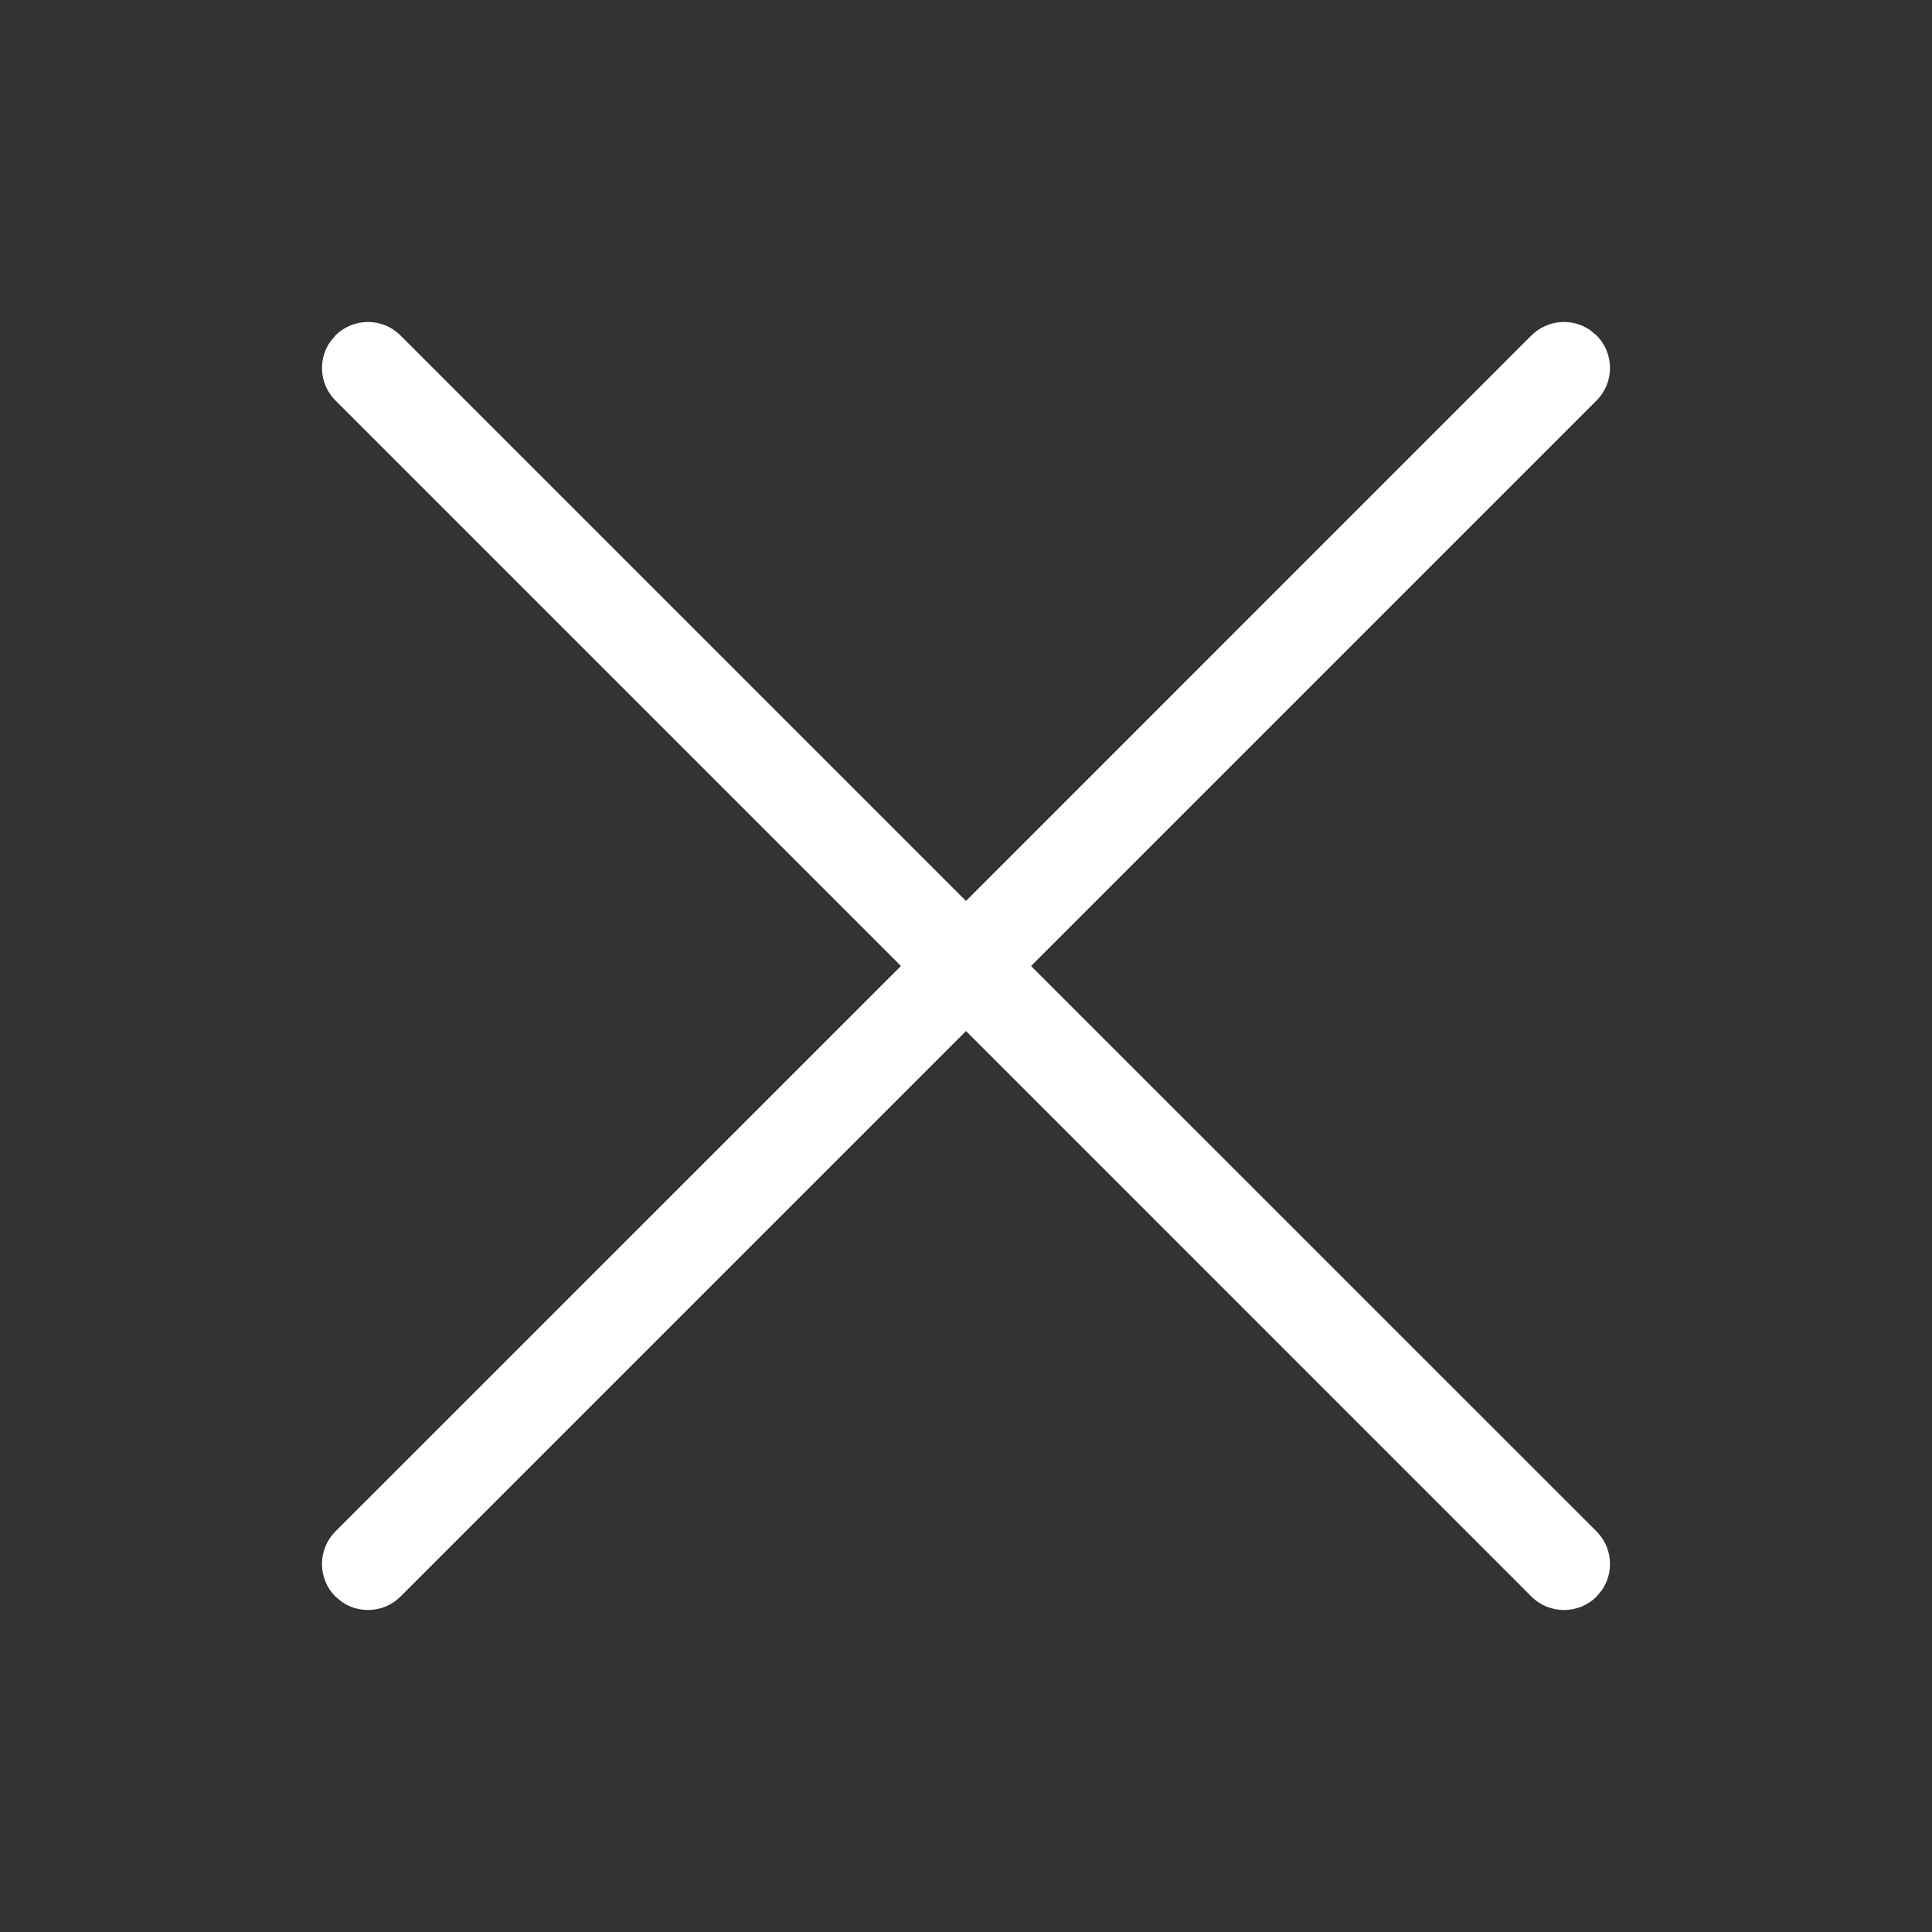
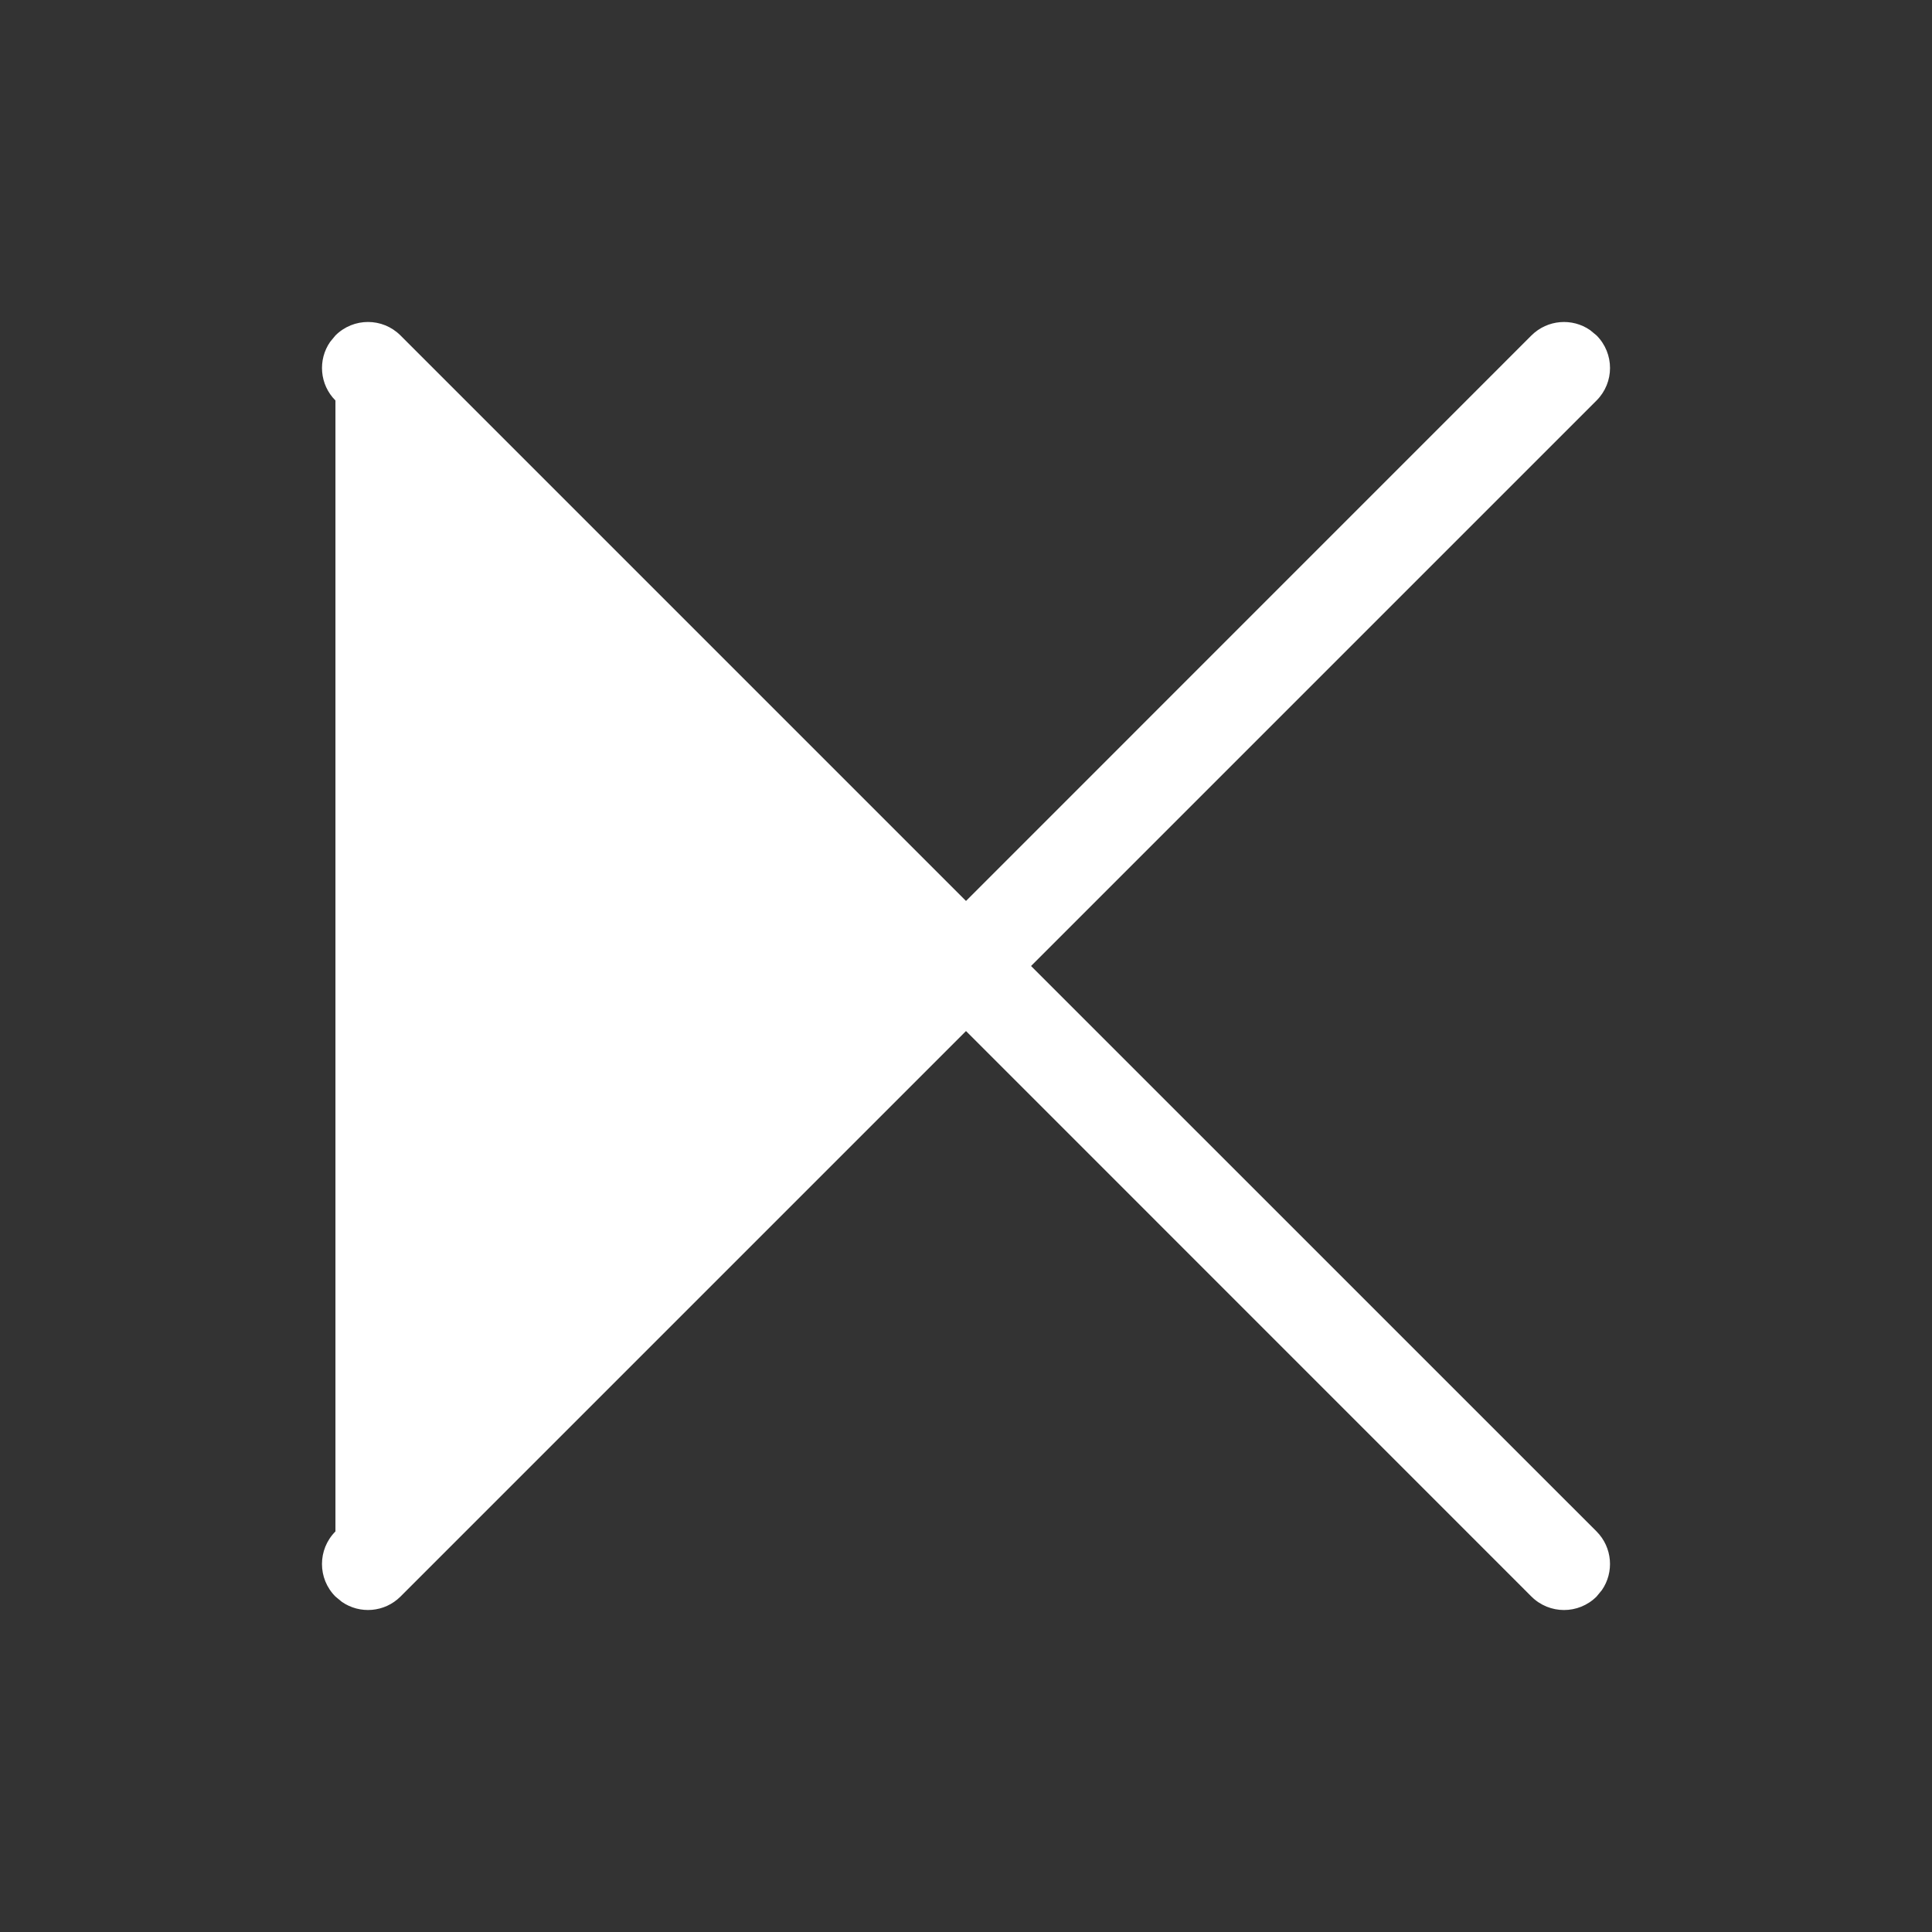
<svg xmlns="http://www.w3.org/2000/svg" width="24" height="24" viewBox="0 0 24 24" fill="none">
  <rect x="0" y="0" width="24" height="24" fill="#333333" stroke="none" />
-   <path d="M4.167 4.167C4.391 3.944 4.752 3.944 4.975 4.167L12 11.192L19.024 4.167C19.223 3.969 19.531 3.947 19.753 4.101L19.833 4.167C20.056 4.391 20.056 4.752 19.833 4.975L12.808 12L19.833 19.024C20.031 19.223 20.053 19.531 19.899 19.753L19.833 19.833C19.61 20.056 19.248 20.056 19.024 19.833L12 12.808L4.975 19.833C4.777 20.031 4.469 20.053 4.247 19.899L4.167 19.833C3.944 19.61 3.944 19.248 4.167 19.024L11.192 12L4.167 4.975C3.969 4.777 3.947 4.469 4.101 4.247L4.167 4.167Z" fill="#FFF" />
+   <path d="M4.167 4.167C4.391 3.944 4.752 3.944 4.975 4.167L12 11.192L19.024 4.167C19.223 3.969 19.531 3.947 19.753 4.101L19.833 4.167C20.056 4.391 20.056 4.752 19.833 4.975L12.808 12L19.833 19.024C20.031 19.223 20.053 19.531 19.899 19.753L19.833 19.833C19.61 20.056 19.248 20.056 19.024 19.833L12 12.808L4.975 19.833C4.777 20.031 4.469 20.053 4.247 19.899L4.167 19.833C3.944 19.61 3.944 19.248 4.167 19.024L4.167 4.975C3.969 4.777 3.947 4.469 4.101 4.247L4.167 4.167Z" fill="#FFF" />
</svg>